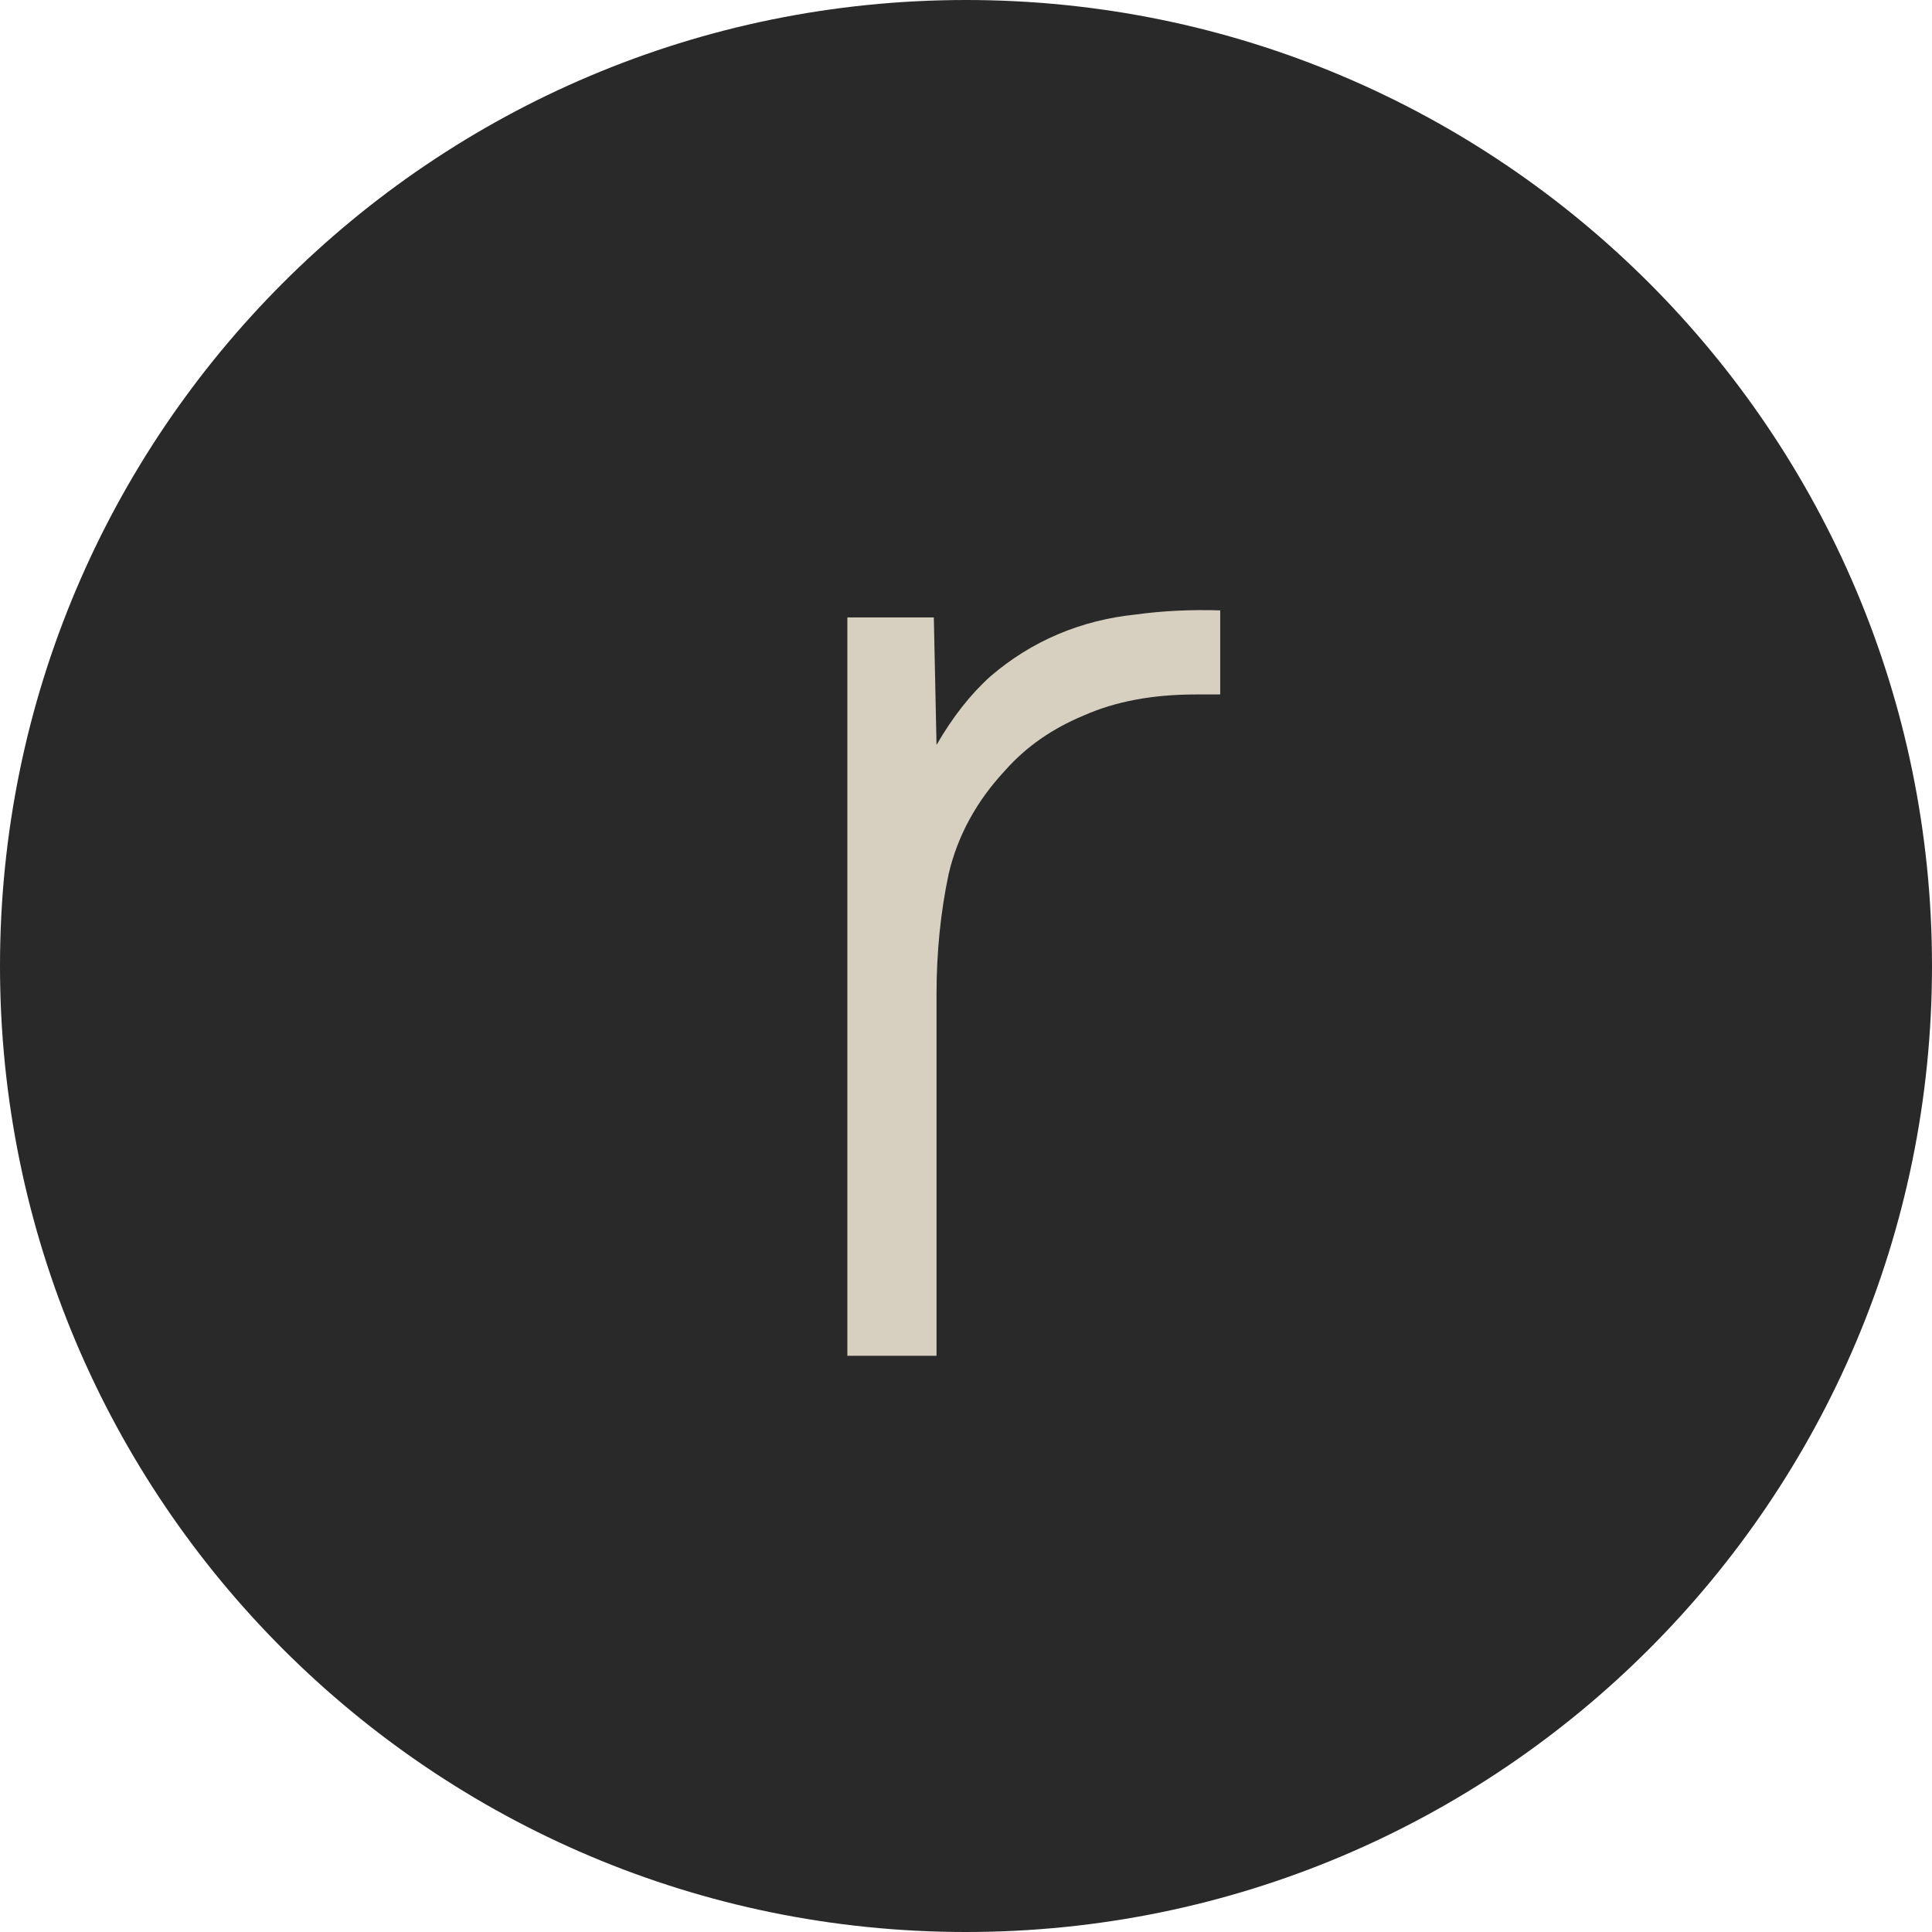
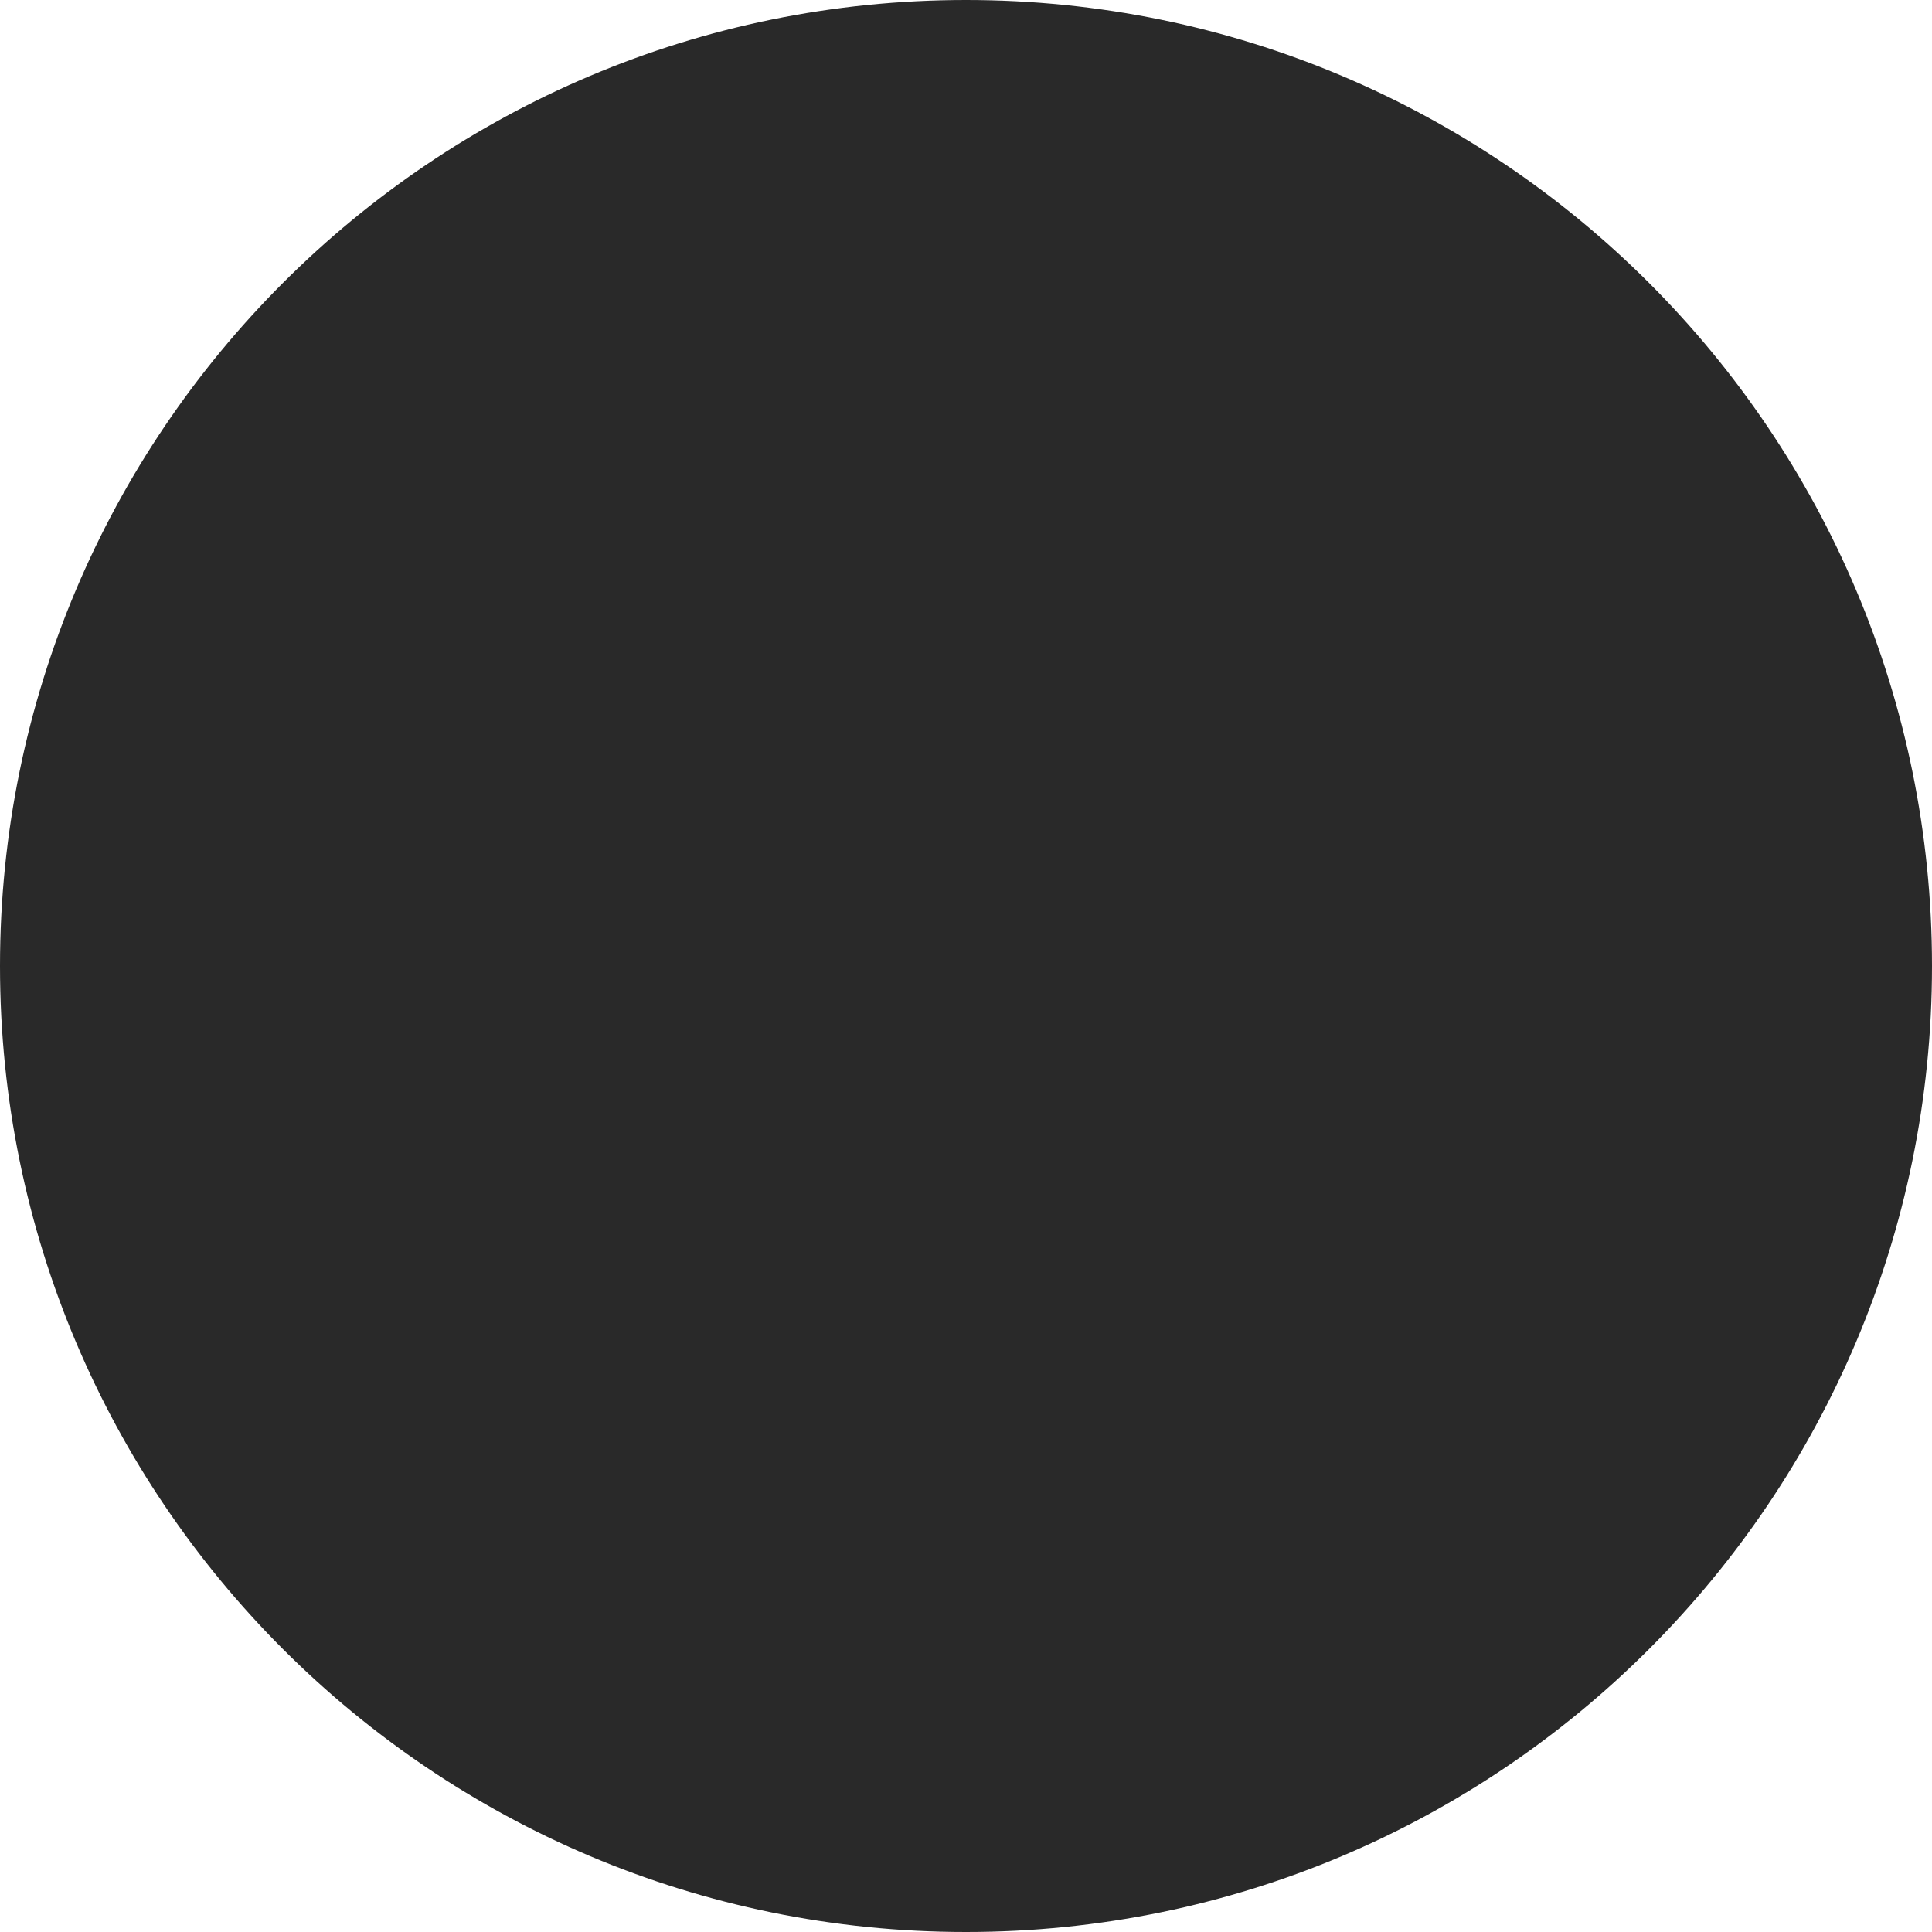
<svg xmlns="http://www.w3.org/2000/svg" width="180" height="180" viewBox="0 0 180 180" fill="none">
  <path d="M180 90C180 139.706 139.706 180 90 180C40.294 180 0 139.706 0 90C0 40.294 40.294 0 90 0C139.706 0 180 40.294 180 90Z" fill="#292929" />
-   <path d="M78.947 126.316V57.521H87.002L87.254 69.4C88.764 66.789 90.442 64.657 92.288 63.004C94.218 61.35 96.316 60.045 98.581 59.087C100.847 58.13 103.238 57.521 105.755 57.26C108.272 56.912 110.915 56.781 113.684 56.868V64.701H111.419C107.391 64.701 103.909 65.353 100.973 66.659C98.036 67.877 95.603 69.574 93.673 71.75C90.988 74.622 89.226 77.842 88.387 81.41C87.632 84.978 87.254 88.72 87.254 92.636V126.316H78.947Z" fill="#D7D0C1" />
</svg>